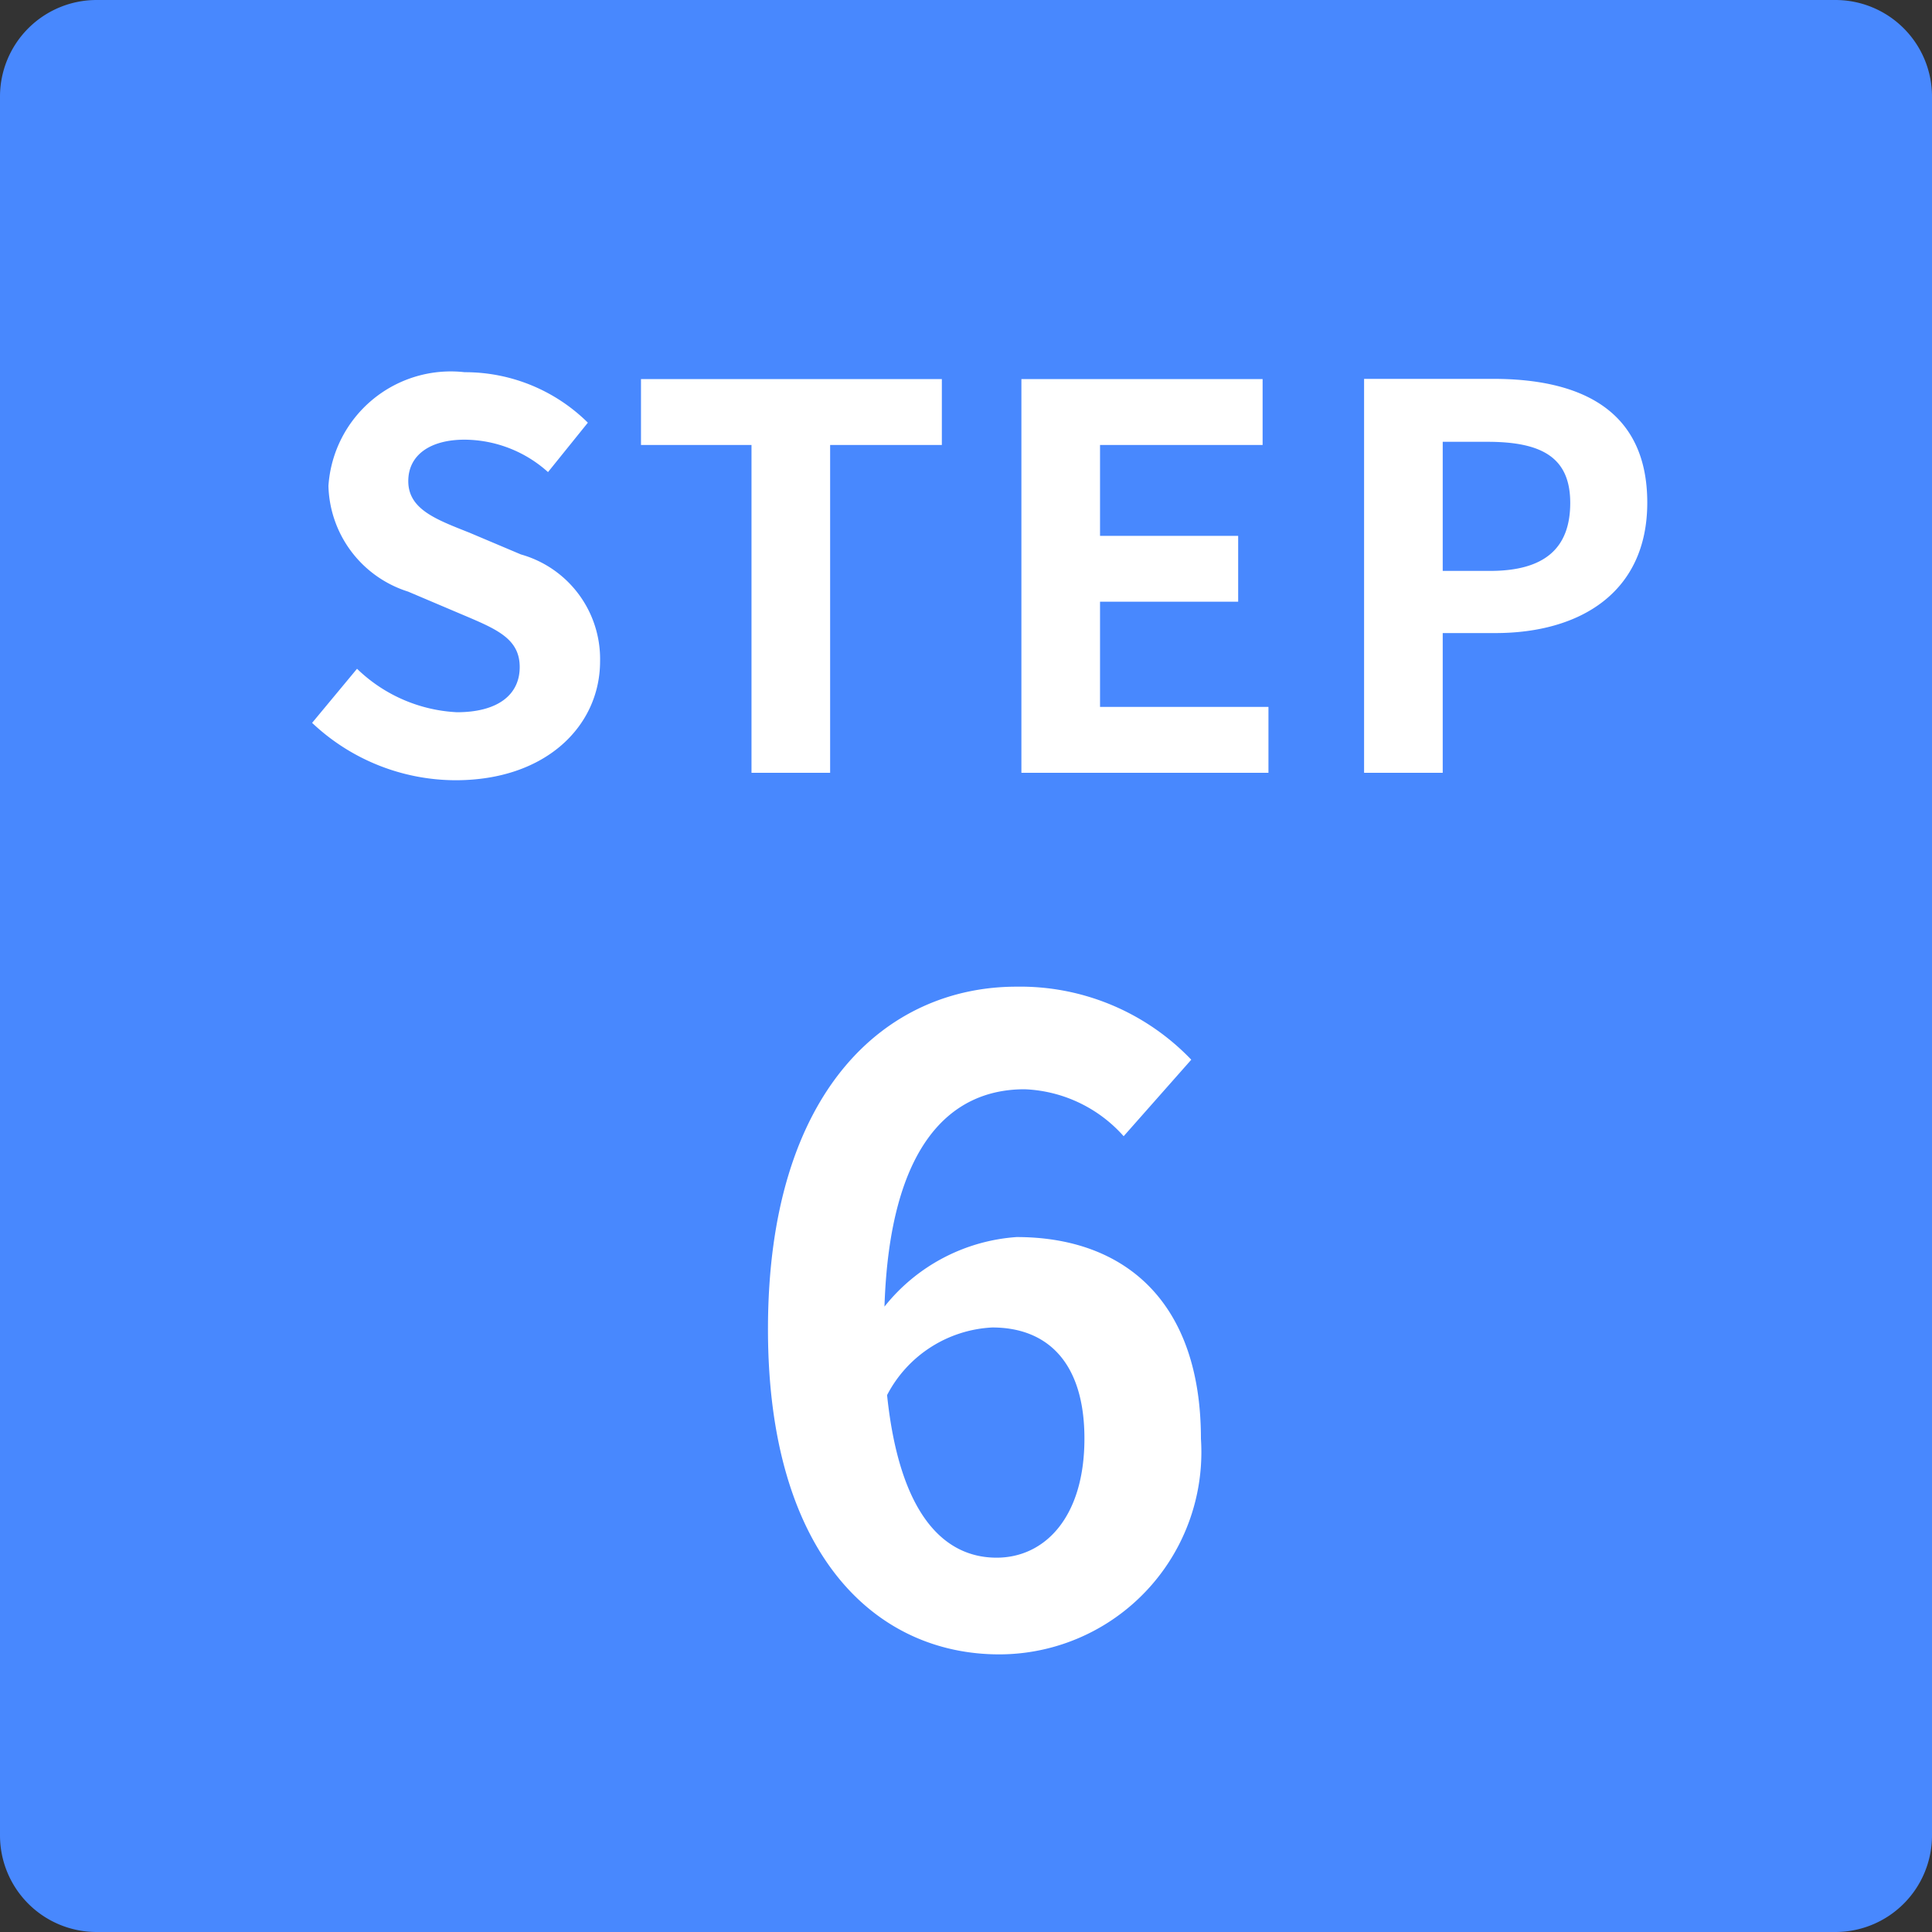
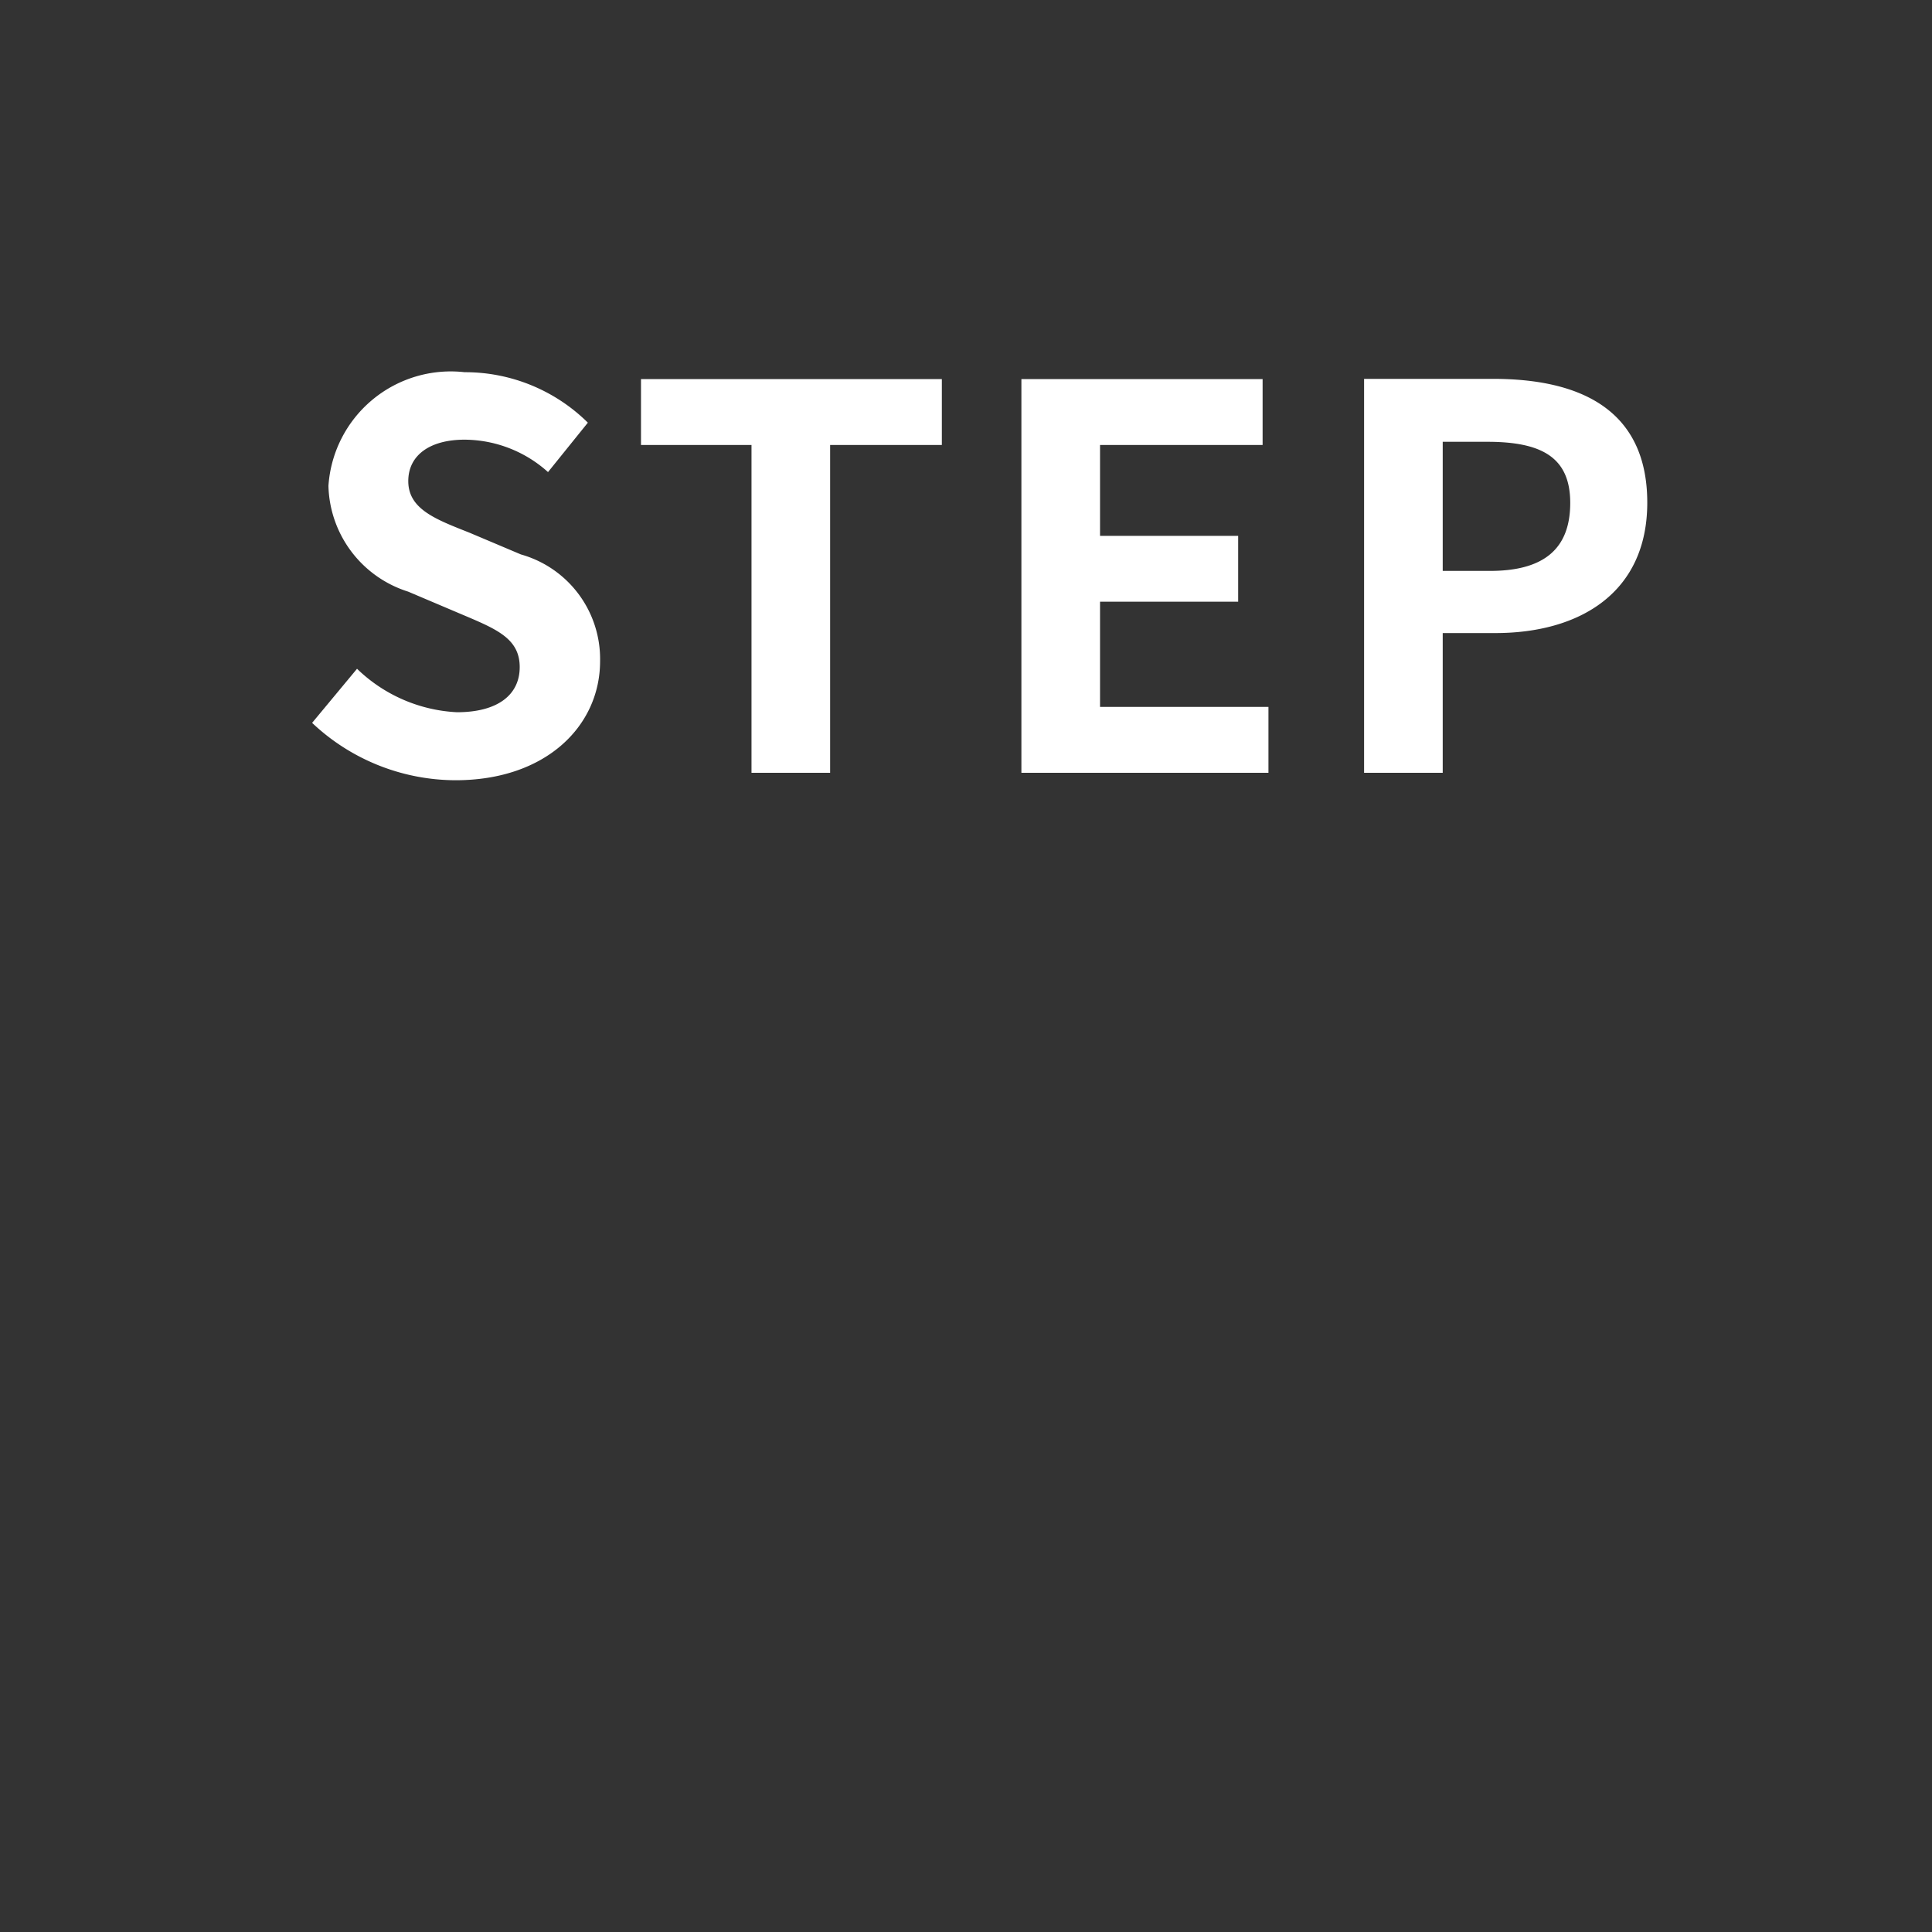
<svg xmlns="http://www.w3.org/2000/svg" width="40" height="40" viewBox="0 0 40 40">
  <rect x="0" y="0" width="40" height="40" fill="#333333" stroke="none" />
  <g id="グループ_7024" data-name="グループ 7024" transform="translate(-20 -2191)">
-     <path id="パス_19940" data-name="パス 19940" d="M2,0H38a2,2,0,0,1,2,2V38a2,2,0,0,1-2,2H2a2,2,0,0,1-2-2V2A2,2,0,0,1,2,0Z" transform="translate(20 2191)" fill="#4888fe" />
    <path id="パス_19941" data-name="パス 19941" d="M3.432.154C5.313.154,6.424-.979,6.424-2.31A2.249,2.249,0,0,0,4.785-4.521L3.718-4.972c-.693-.275-1.265-.484-1.265-1.067,0-.539.451-.858,1.166-.858a2.6,2.6,0,0,1,1.727.671l.825-1.023A3.612,3.612,0,0,0,3.619-8.294,2.539,2.539,0,0,0,.8-5.94a2.358,2.358,0,0,0,1.65,2.189l1.089.462c.726.308,1.221.5,1.221,1.1,0,.572-.451.935-1.3.935a3.2,3.2,0,0,1-2.068-.9L.462-1.034A4.338,4.338,0,0,0,3.432.154ZM9.559,0h1.628V-6.787H13.5V-8.151H7.271v1.364H9.559Zm5.588,0h5.115V-1.364H16.775V-3.542h2.86V-4.906h-2.86V-6.787h3.366V-8.151H15.147Zm7.095,0H23.87V-2.893h1.089c1.749,0,3.146-.836,3.146-2.7,0-1.925-1.386-2.563-3.19-2.563H22.242ZM23.87-4.18V-6.853h.924c1.122,0,1.716.319,1.716,1.265S25.971-4.18,24.849-4.18Z" transform="translate(26 2207)" fill="#fff" />
-     <path id="パス_19942" data-name="パス 19942" d="M5.544-6.516c1.152,0,1.908.738,1.908,2.3,0,1.638-.828,2.466-1.818,2.466-1.116,0-2.016-.936-2.268-3.366A2.6,2.6,0,0,1,5.544-6.516ZM5.688.252A4.187,4.187,0,0,0,9.864-4.212c0-2.844-1.584-4.176-3.816-4.176a3.835,3.835,0,0,0-2.736,1.44c.108-3.348,1.368-4.5,2.9-4.5a2.892,2.892,0,0,1,2.052.972l1.4-1.584a4.9,4.9,0,0,0-3.618-1.512C3.366-13.572.9-11.448.9-6.48.9-1.782,3.15.252,5.688.252Z" transform="translate(35 2225)" fill="#fff" />
  </g>
</svg>